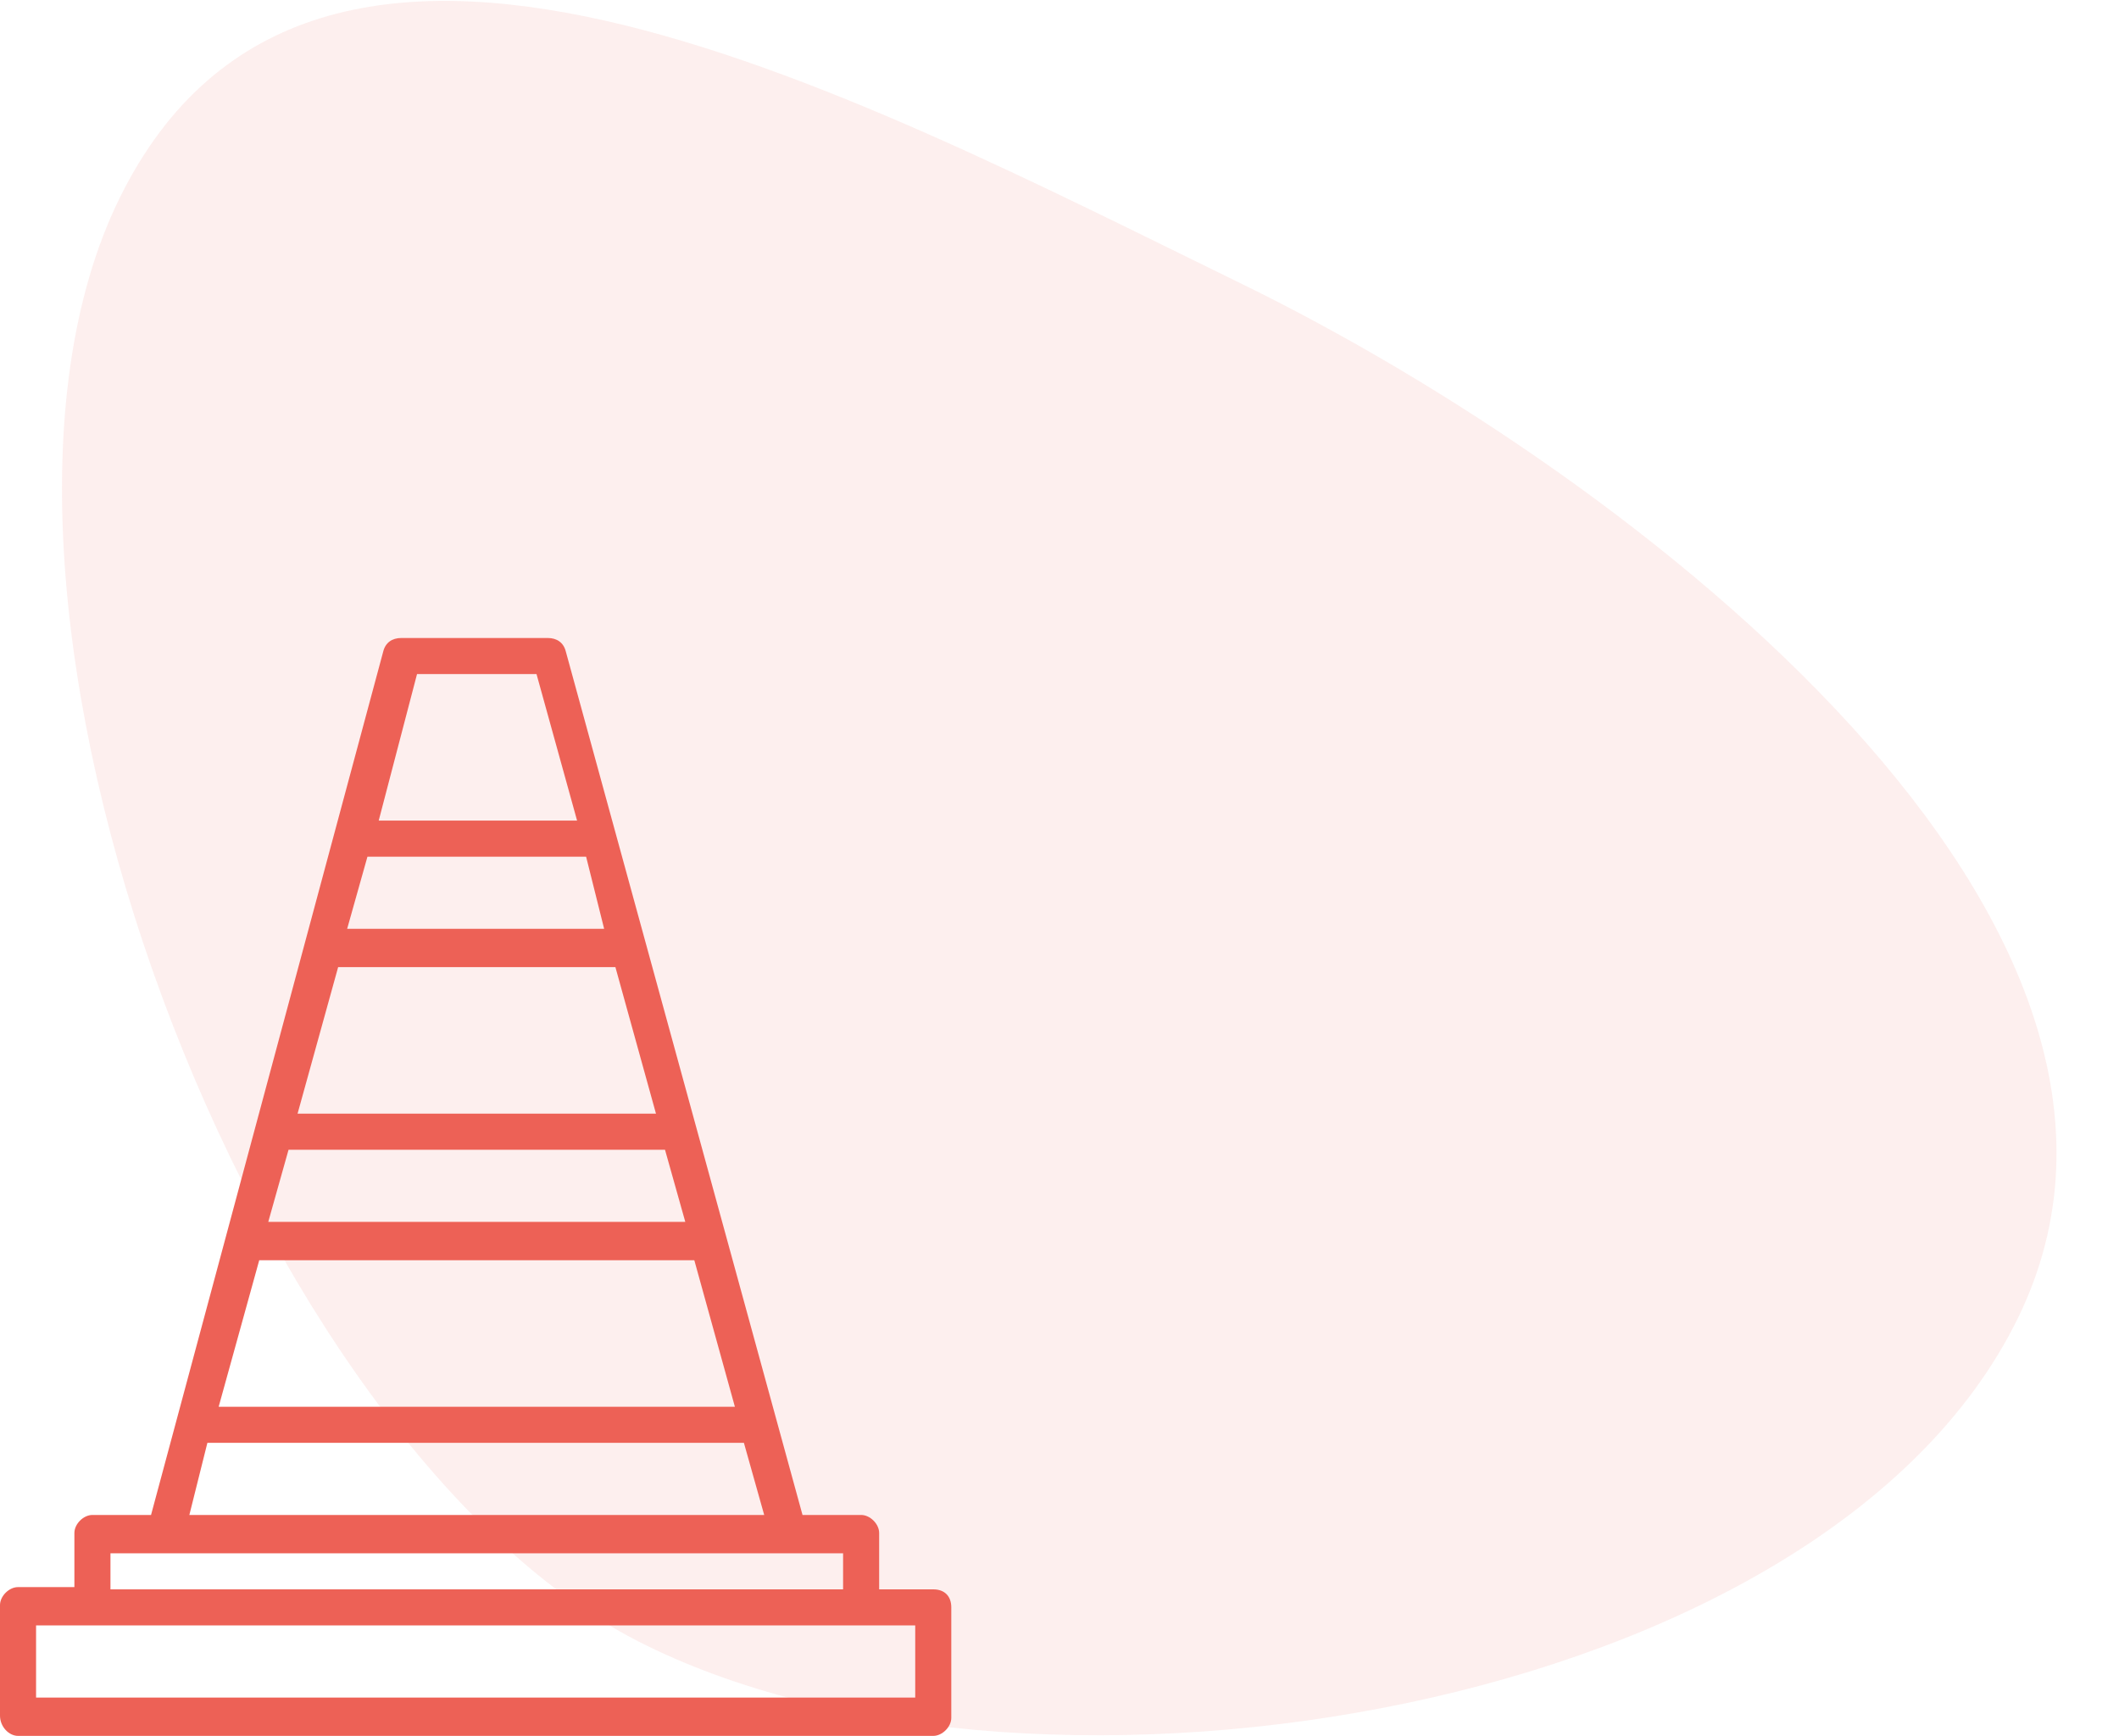
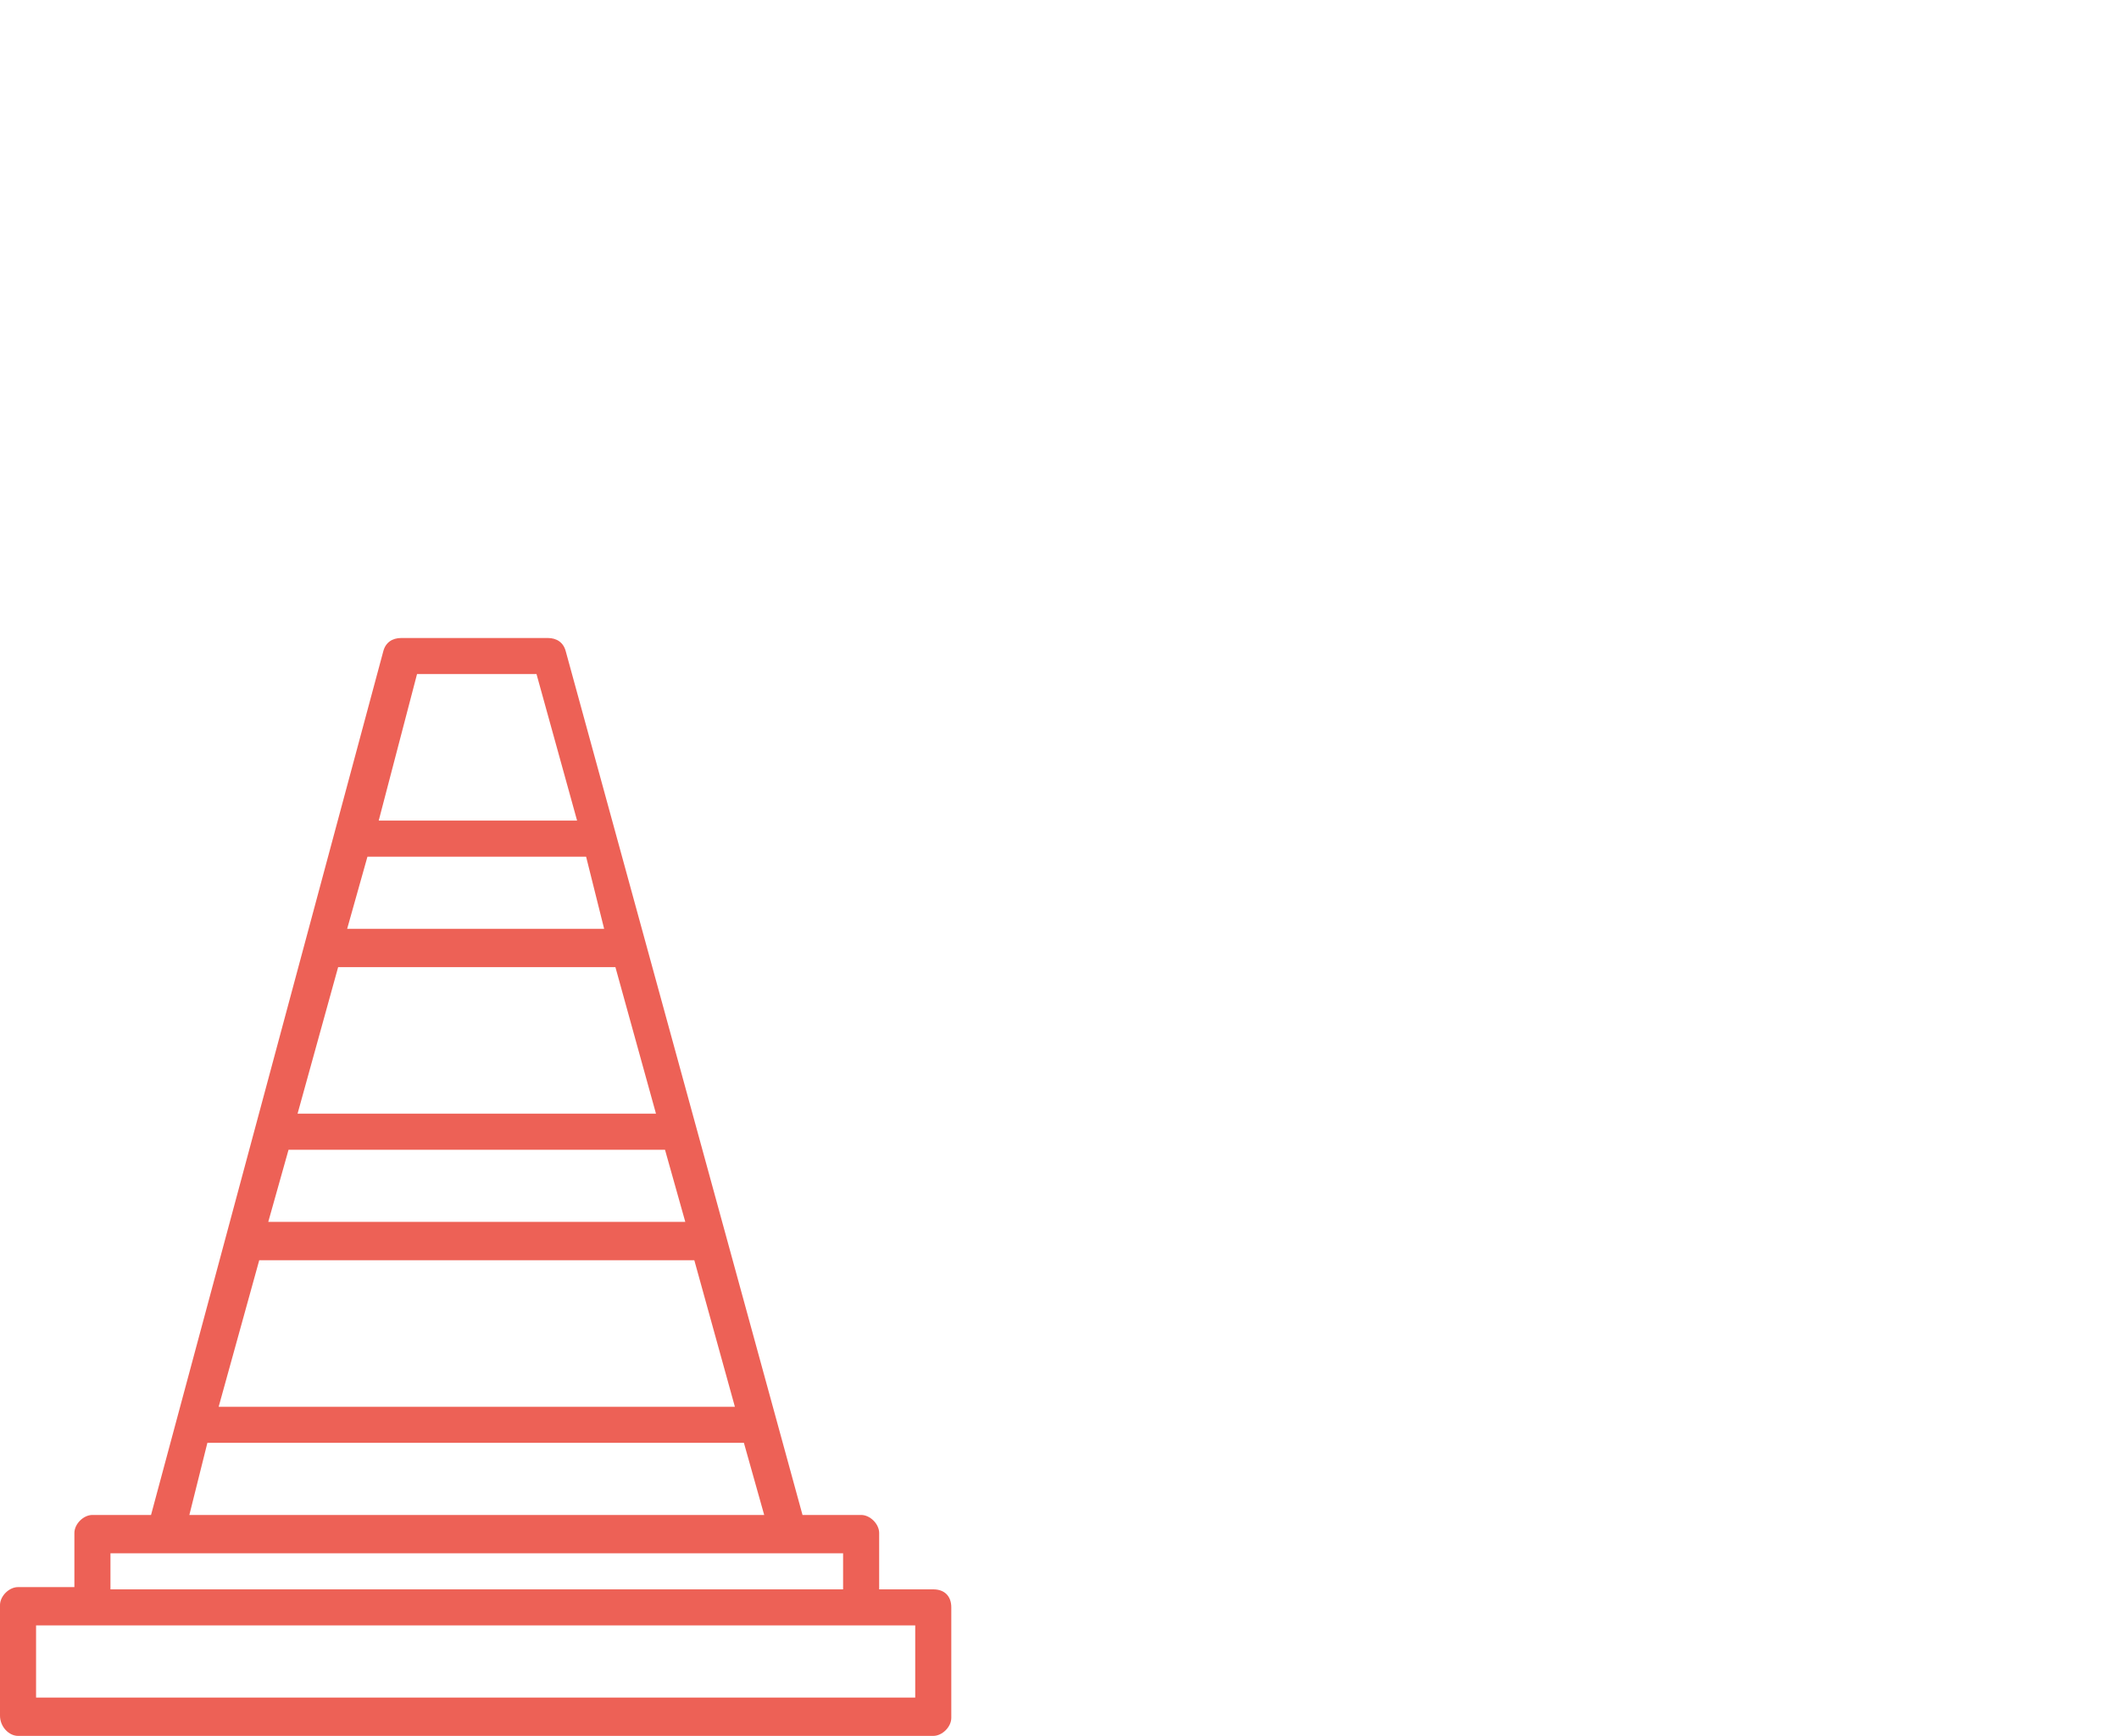
<svg xmlns="http://www.w3.org/2000/svg" version="1.1" id="katman_1" x="0px" y="0px" viewBox="0 0 94 77" style="enable-background:new 0 0 94 77;" xml:space="preserve">
  <style type="text/css">
	.st0{opacity:0.1;fill-rule:evenodd;clip-rule:evenodd;fill:#ED6156;}
	.st1{fill:#ED6156;}
</style>
-   <path class="st0" d="M28.7,73c17.5,8.6,52.2,3,60.8-14.5S72.7,21.2,55.1,12.6S13.9-8.7,5.3,8.8S11.2,64.5,28.7,73z" />
  <path class="st1" d="M41.4,70.5H39V68c0-0.4-0.4-0.8-0.8-0.8h-2.6L25.1,28.9c-0.1-0.4-0.4-0.6-0.8-0.6h-6.5c-0.4,0-0.7,0.2-0.8,0.6  L6.7,67.2H4.1c-0.4,0-0.8,0.4-0.8,0.8v2.4H0.8c-0.4,0-0.8,0.4-0.8,0.8v4.9C0,76.6,0.4,77,0.8,77h40.6c0.4,0,0.8-0.4,0.8-0.8v-4.9  C42.2,70.8,41.9,70.5,41.4,70.5z M26.8,41.2H15.4l0.9-3.2h9.7L26.8,41.2z M27.3,42.9l1.8,6.5H13.2l1.8-6.5H27.3z M29.5,51l0.9,3.2  H11.9l0.9-3.2H29.5z M30.8,55.9l1.8,6.5H9.7l1.8-6.5H30.8z M18.5,29.9h5.3l1.8,6.5h-8.8L18.5,29.9z M9.2,64H33l0.9,3.2H8.4L9.2,64z   M4.9,68.9h32.5v1.6H4.9V68.9z M40.6,75.3h-39v-3.2h39V75.3z" />
</svg>